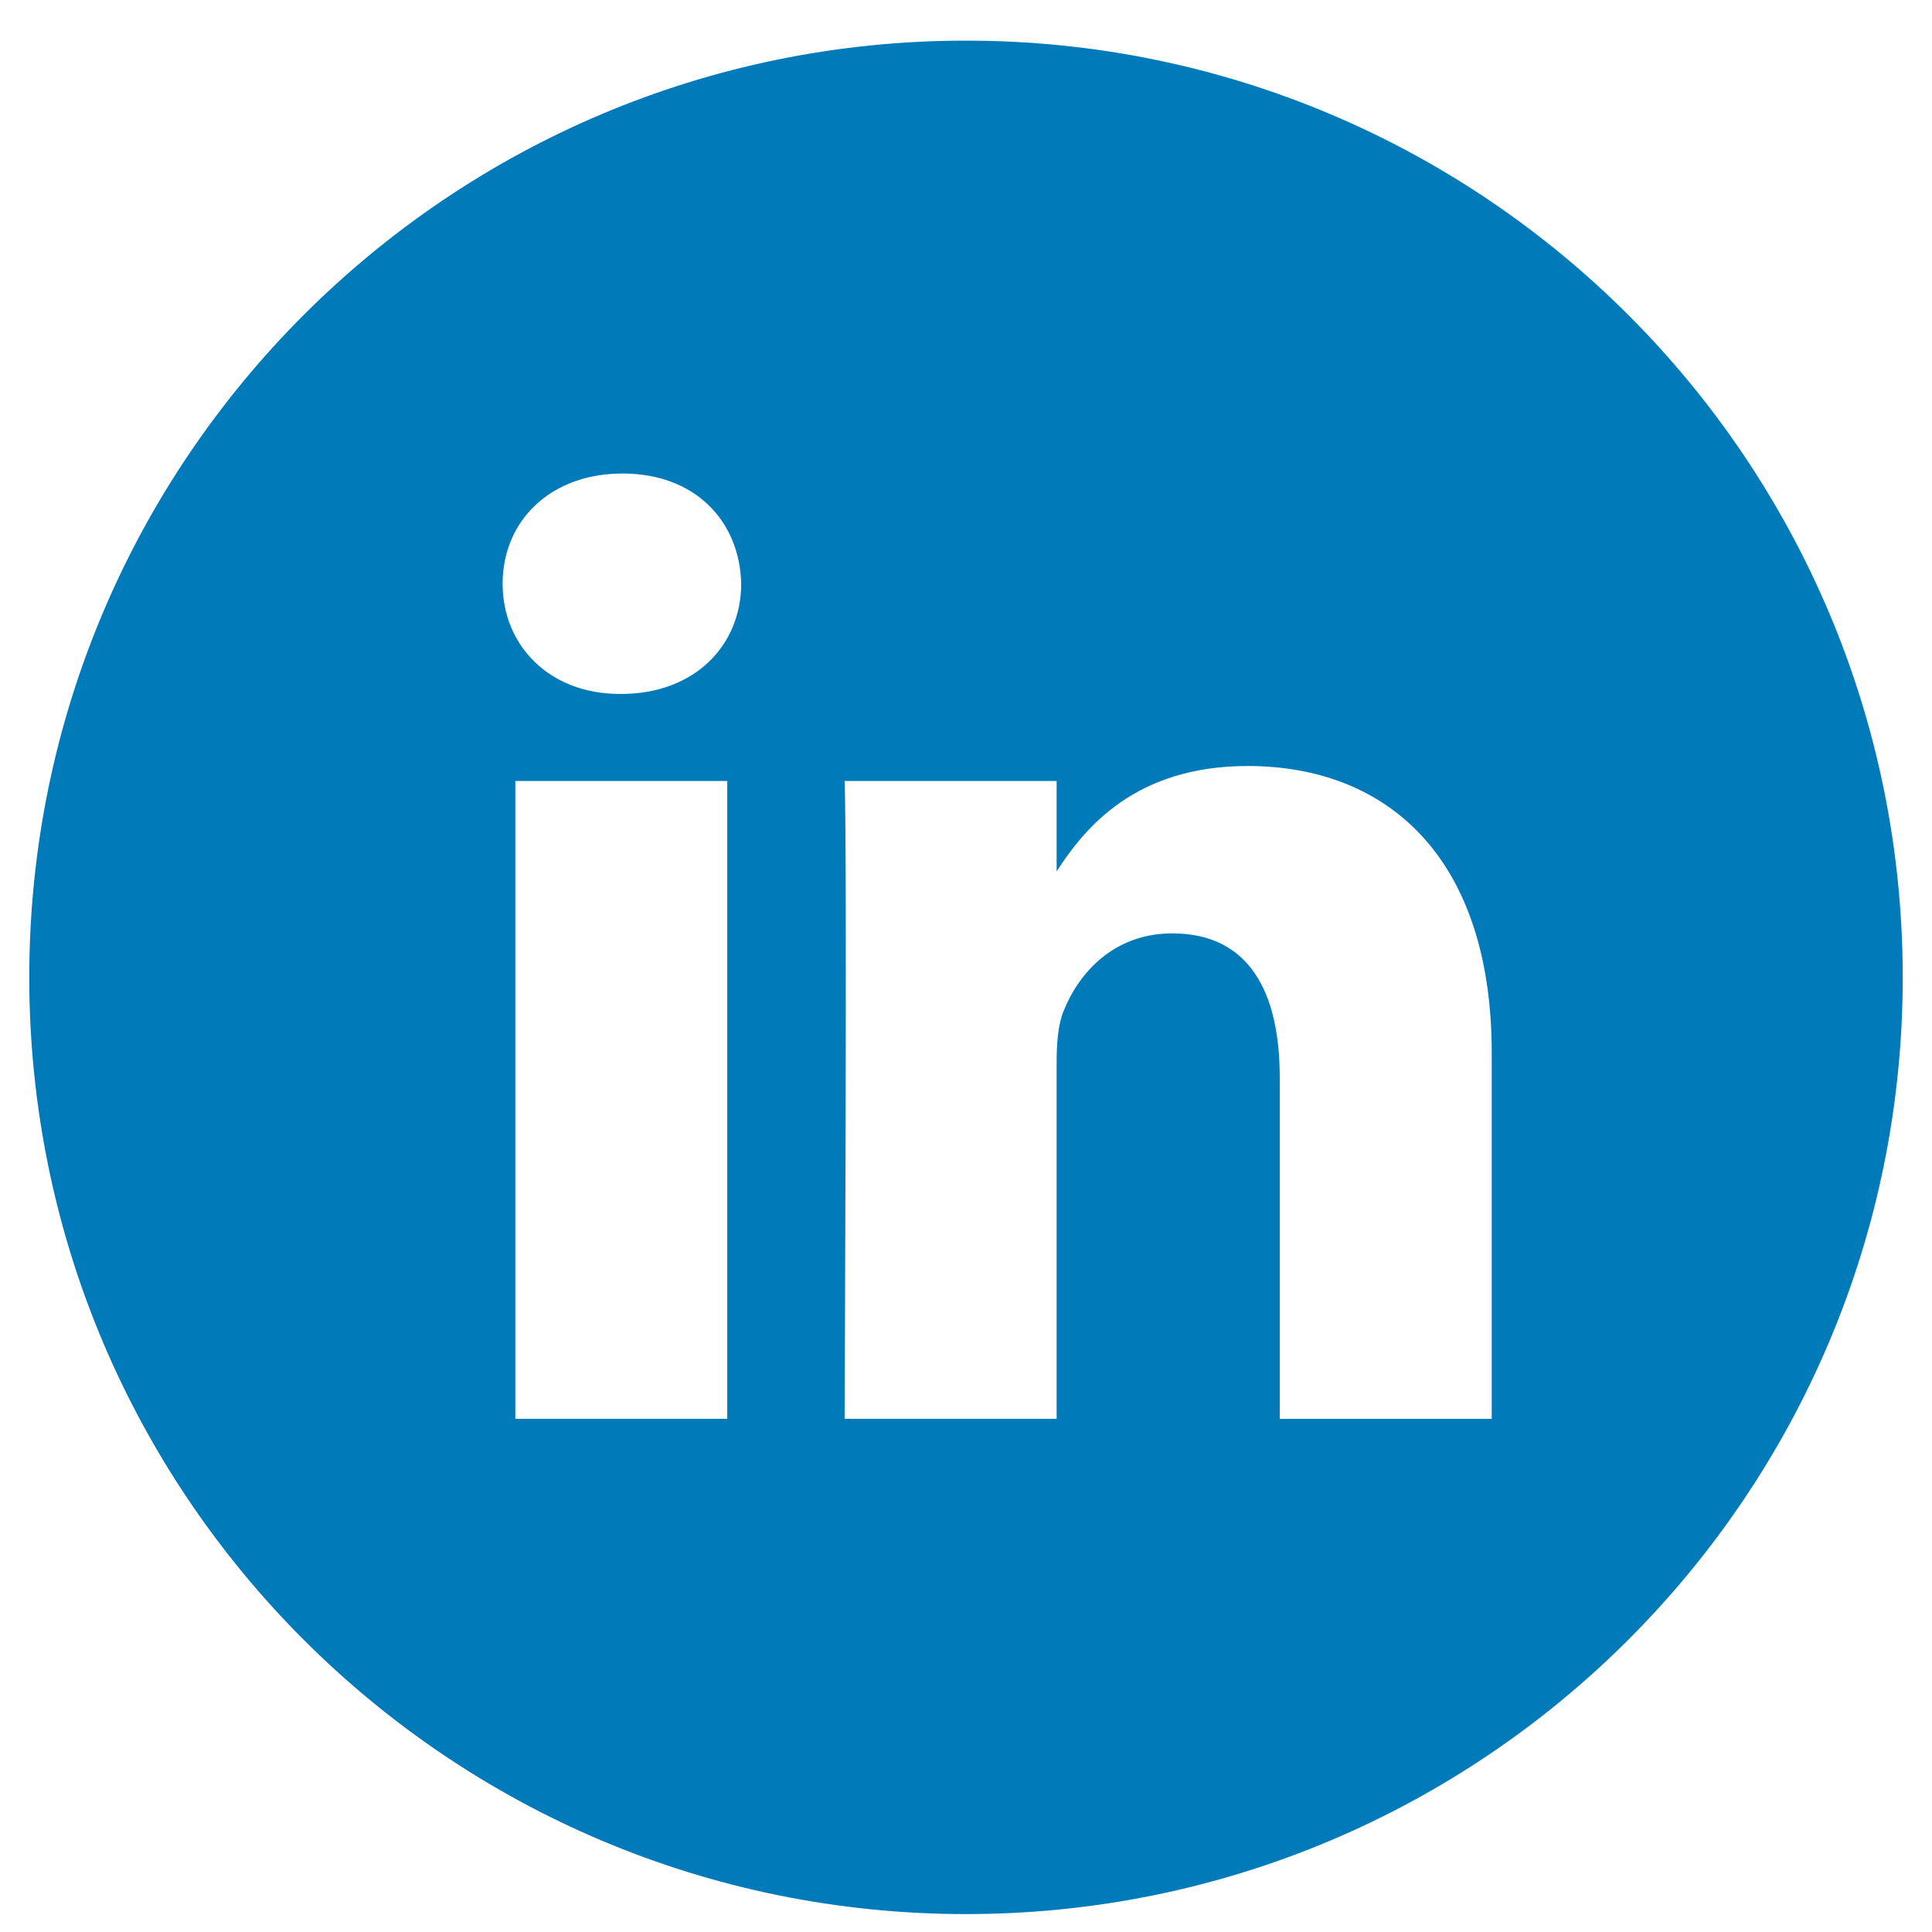
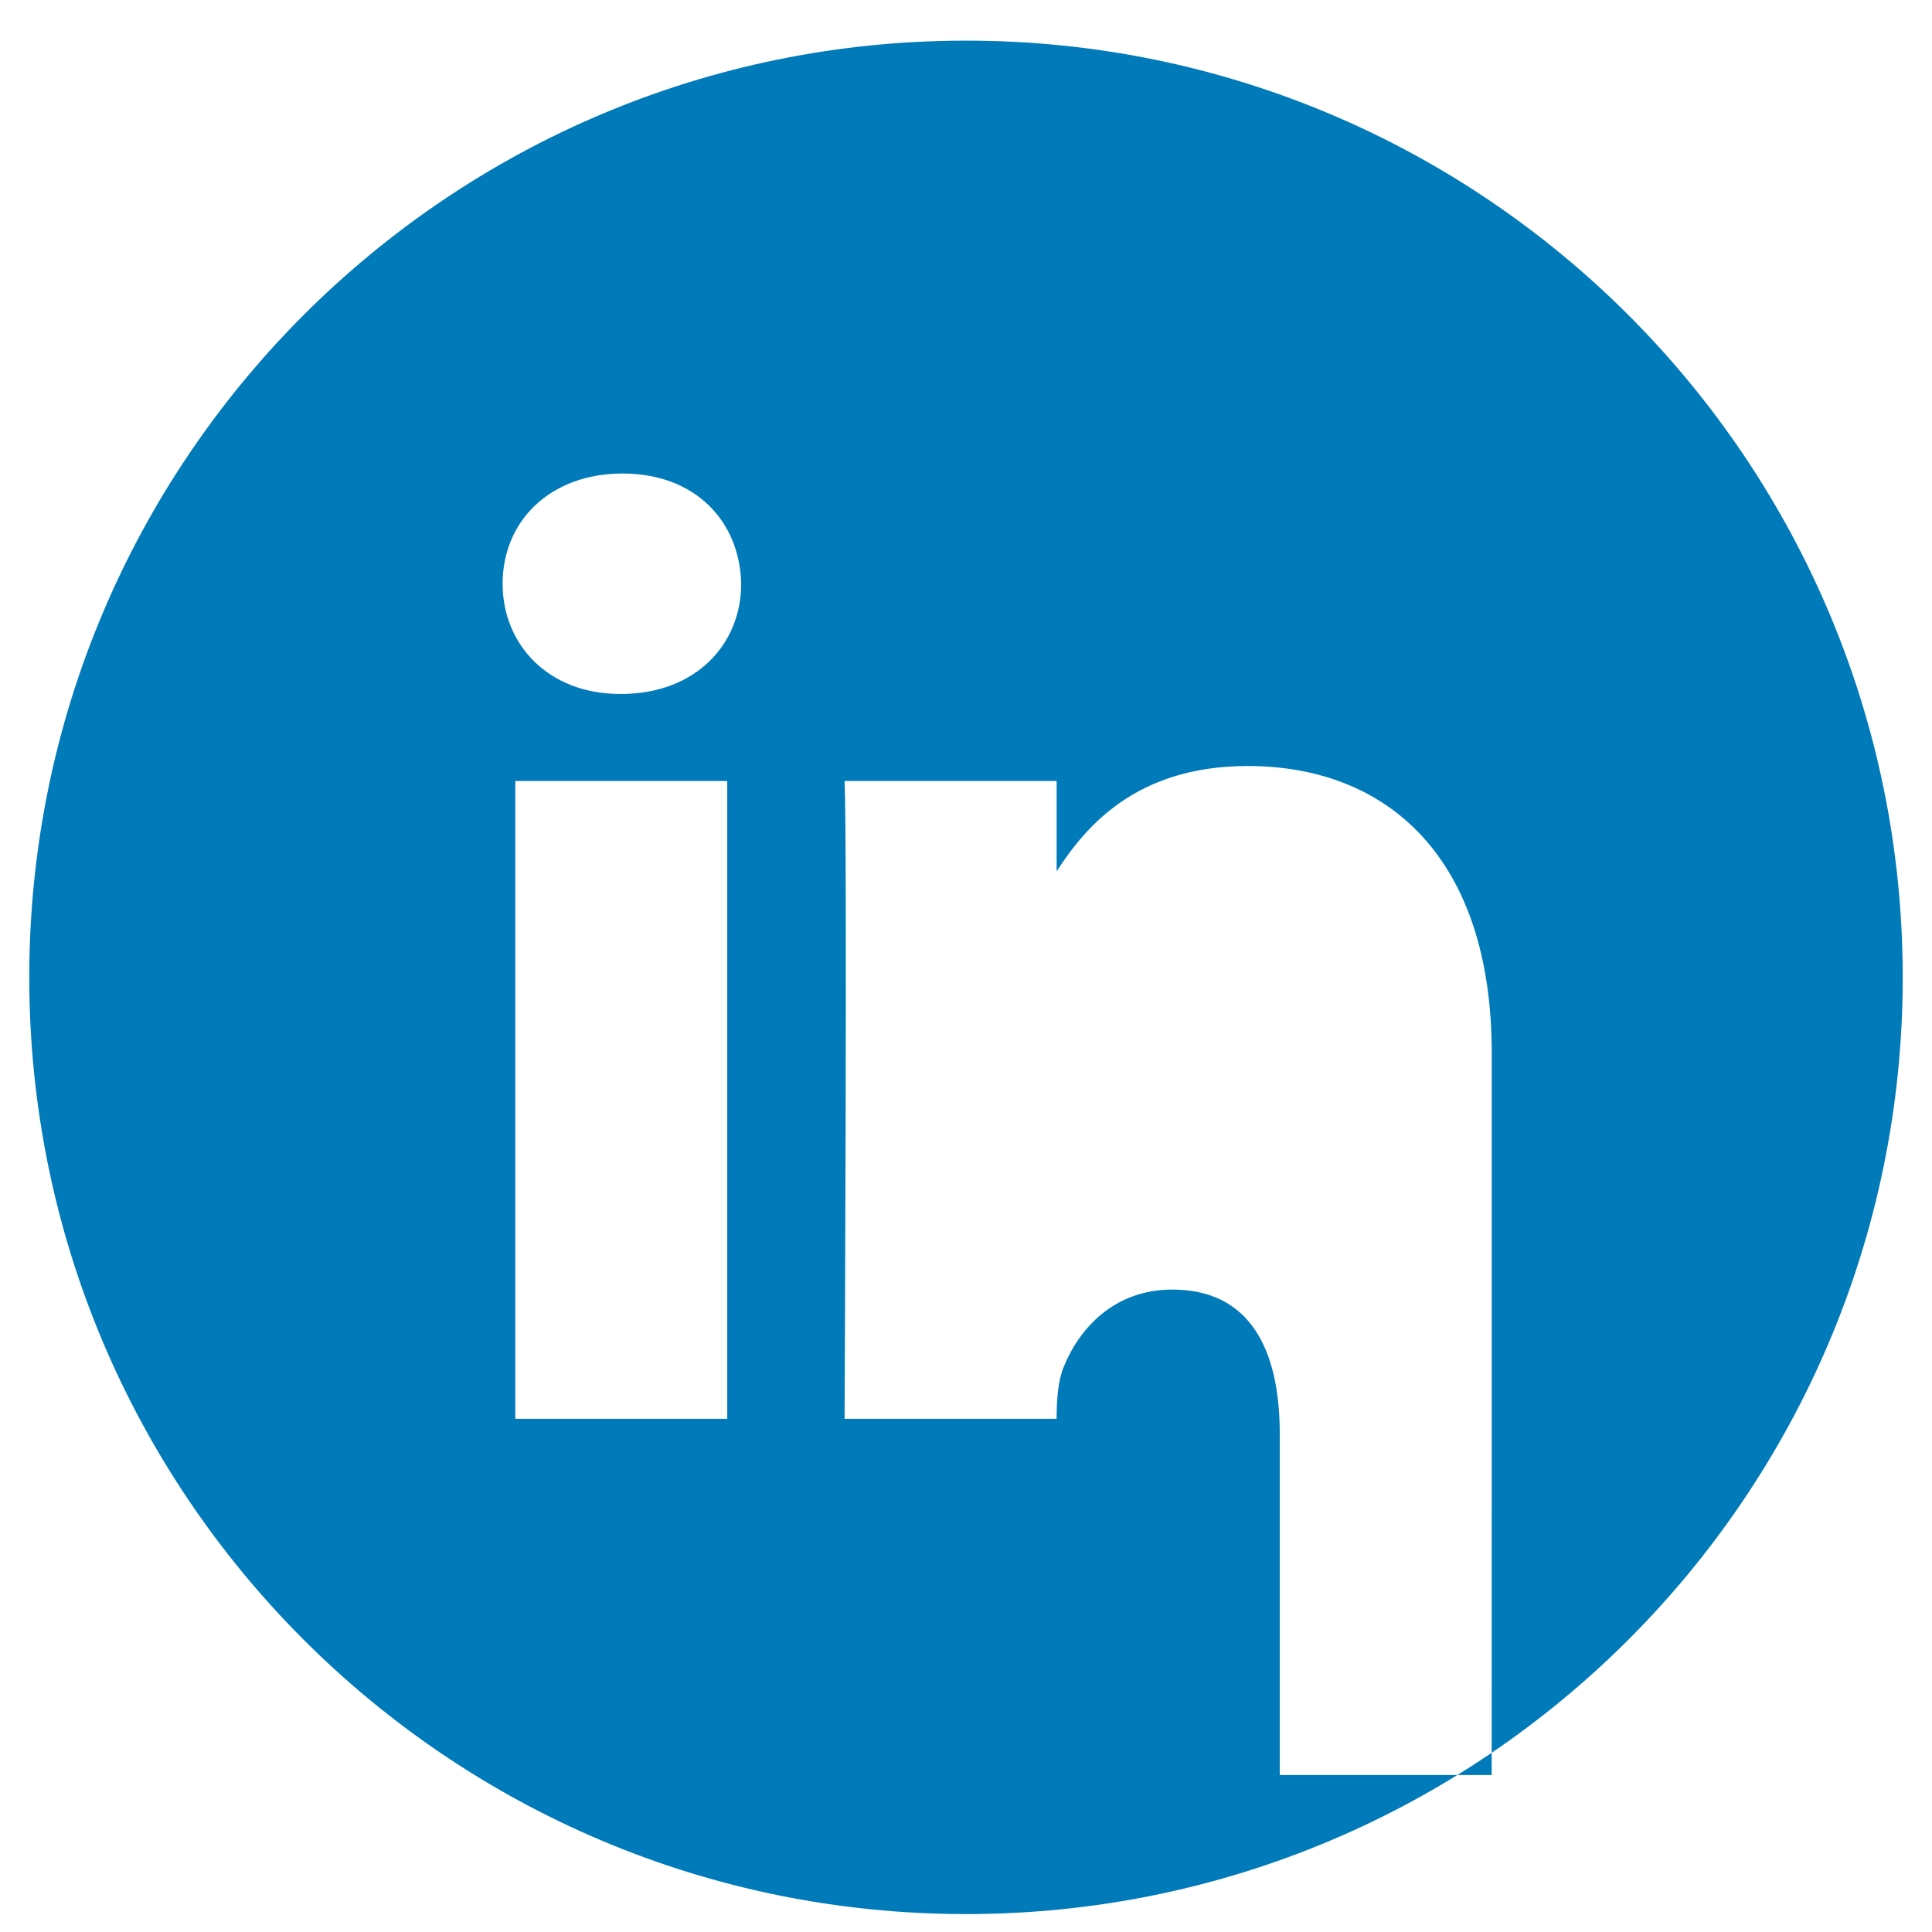
<svg xmlns="http://www.w3.org/2000/svg" width="33" height="33" fill="none" viewBox="0 0 33 33">
-   <path fill-rule="evenodd" clip-rule="evenodd" d="M25.48 24.234v-6.246c0-3.347-1.787-4.904-4.169-4.904-1.922 0-2.783 1.057-3.263 1.8V13.34h-3.622c.048 1.022 0 10.894 0 10.894h3.622V18.15c0-.325.023-.65.12-.883.26-.65.856-1.324 1.856-1.324 1.311 0 1.835.999 1.835 2.463v5.829h3.62ZM10.61 11.853c1.263 0 2.05-.838 2.05-1.883-.024-1.069-.787-1.882-2.025-1.882-1.239 0-2.05.813-2.05 1.882 0 1.045.787 1.883 2.002 1.883h.024ZM16.5 32.694c-8.836 0-16-7.163-16-16 0-8.836 7.164-16 16-16s16 7.164 16 16c0 8.837-7.164 16-16 16Zm-4.078-8.46V13.34h-3.62v10.894h3.62Z" fill="#007AB9" />
+   <path fill-rule="evenodd" clip-rule="evenodd" d="M25.48 24.234v-6.246c0-3.347-1.787-4.904-4.169-4.904-1.922 0-2.783 1.057-3.263 1.8V13.34h-3.622c.048 1.022 0 10.894 0 10.894h3.622c0-.325.023-.65.12-.883.26-.65.856-1.324 1.856-1.324 1.311 0 1.835.999 1.835 2.463v5.829h3.62ZM10.61 11.853c1.263 0 2.05-.838 2.05-1.883-.024-1.069-.787-1.882-2.025-1.882-1.239 0-2.05.813-2.05 1.882 0 1.045.787 1.883 2.002 1.883h.024ZM16.5 32.694c-8.836 0-16-7.163-16-16 0-8.836 7.164-16 16-16s16 7.164 16 16c0 8.837-7.164 16-16 16Zm-4.078-8.46V13.34h-3.62v10.894h3.62Z" fill="#007AB9" />
</svg>